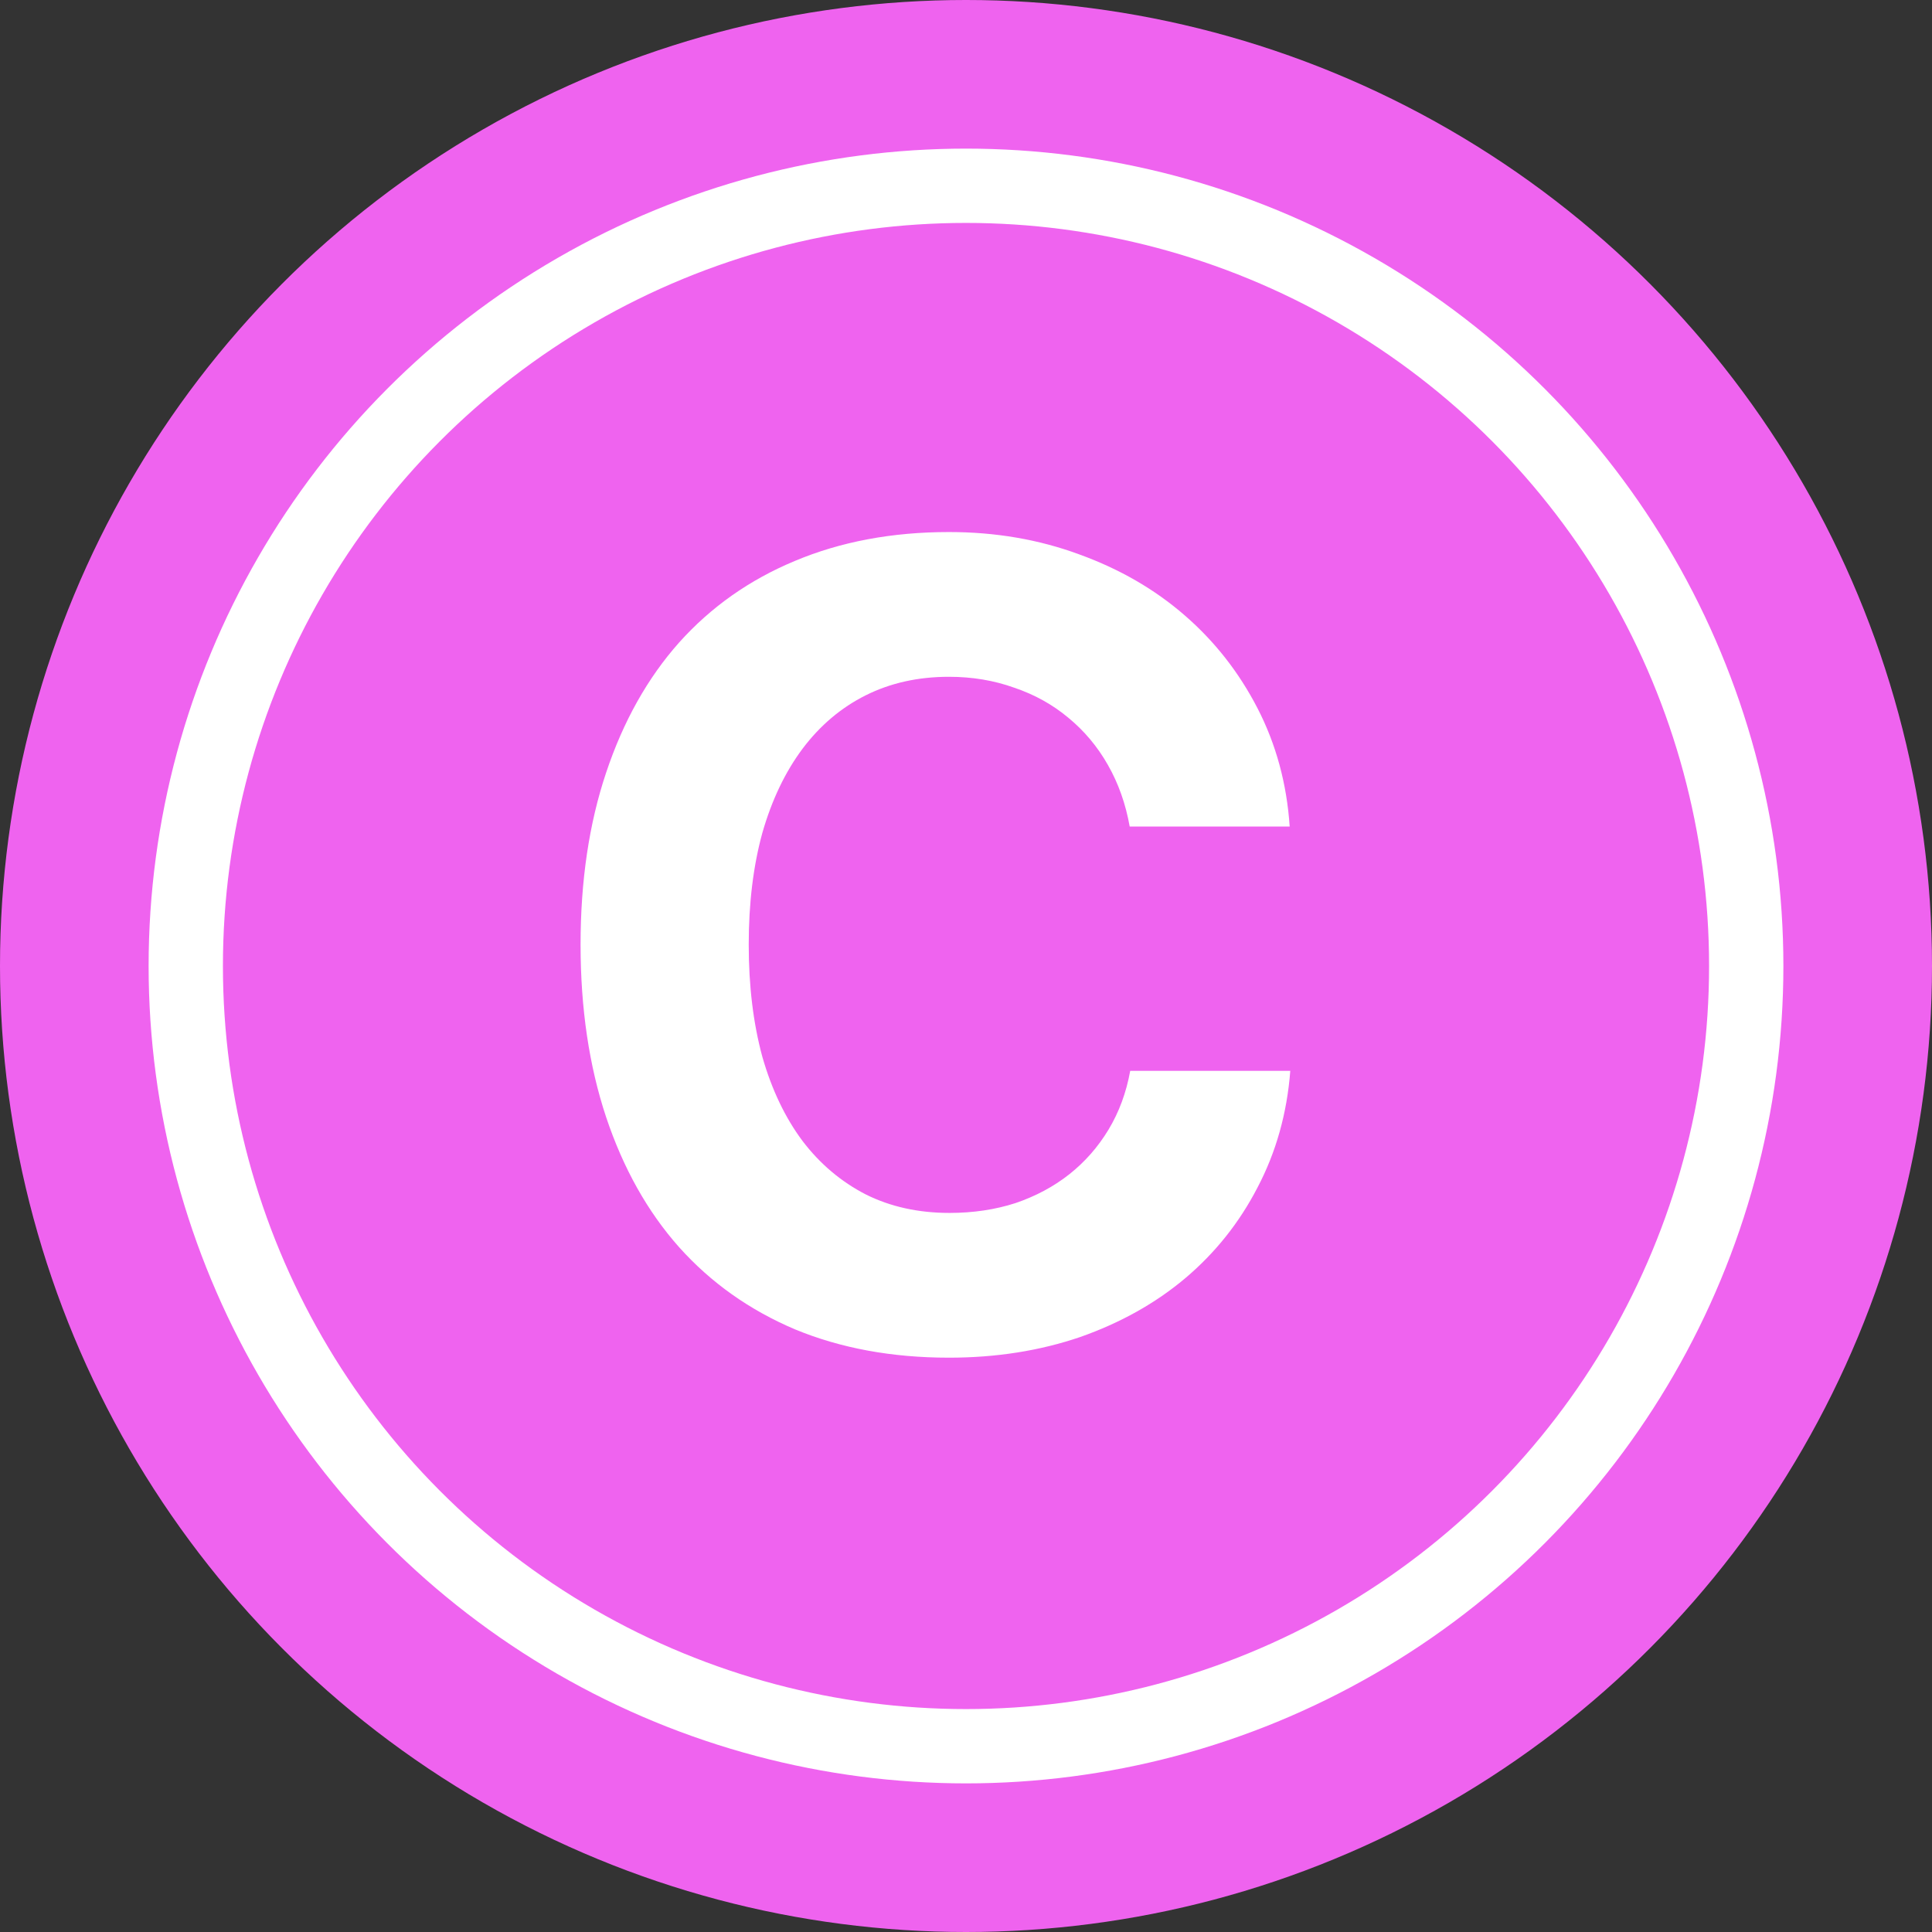
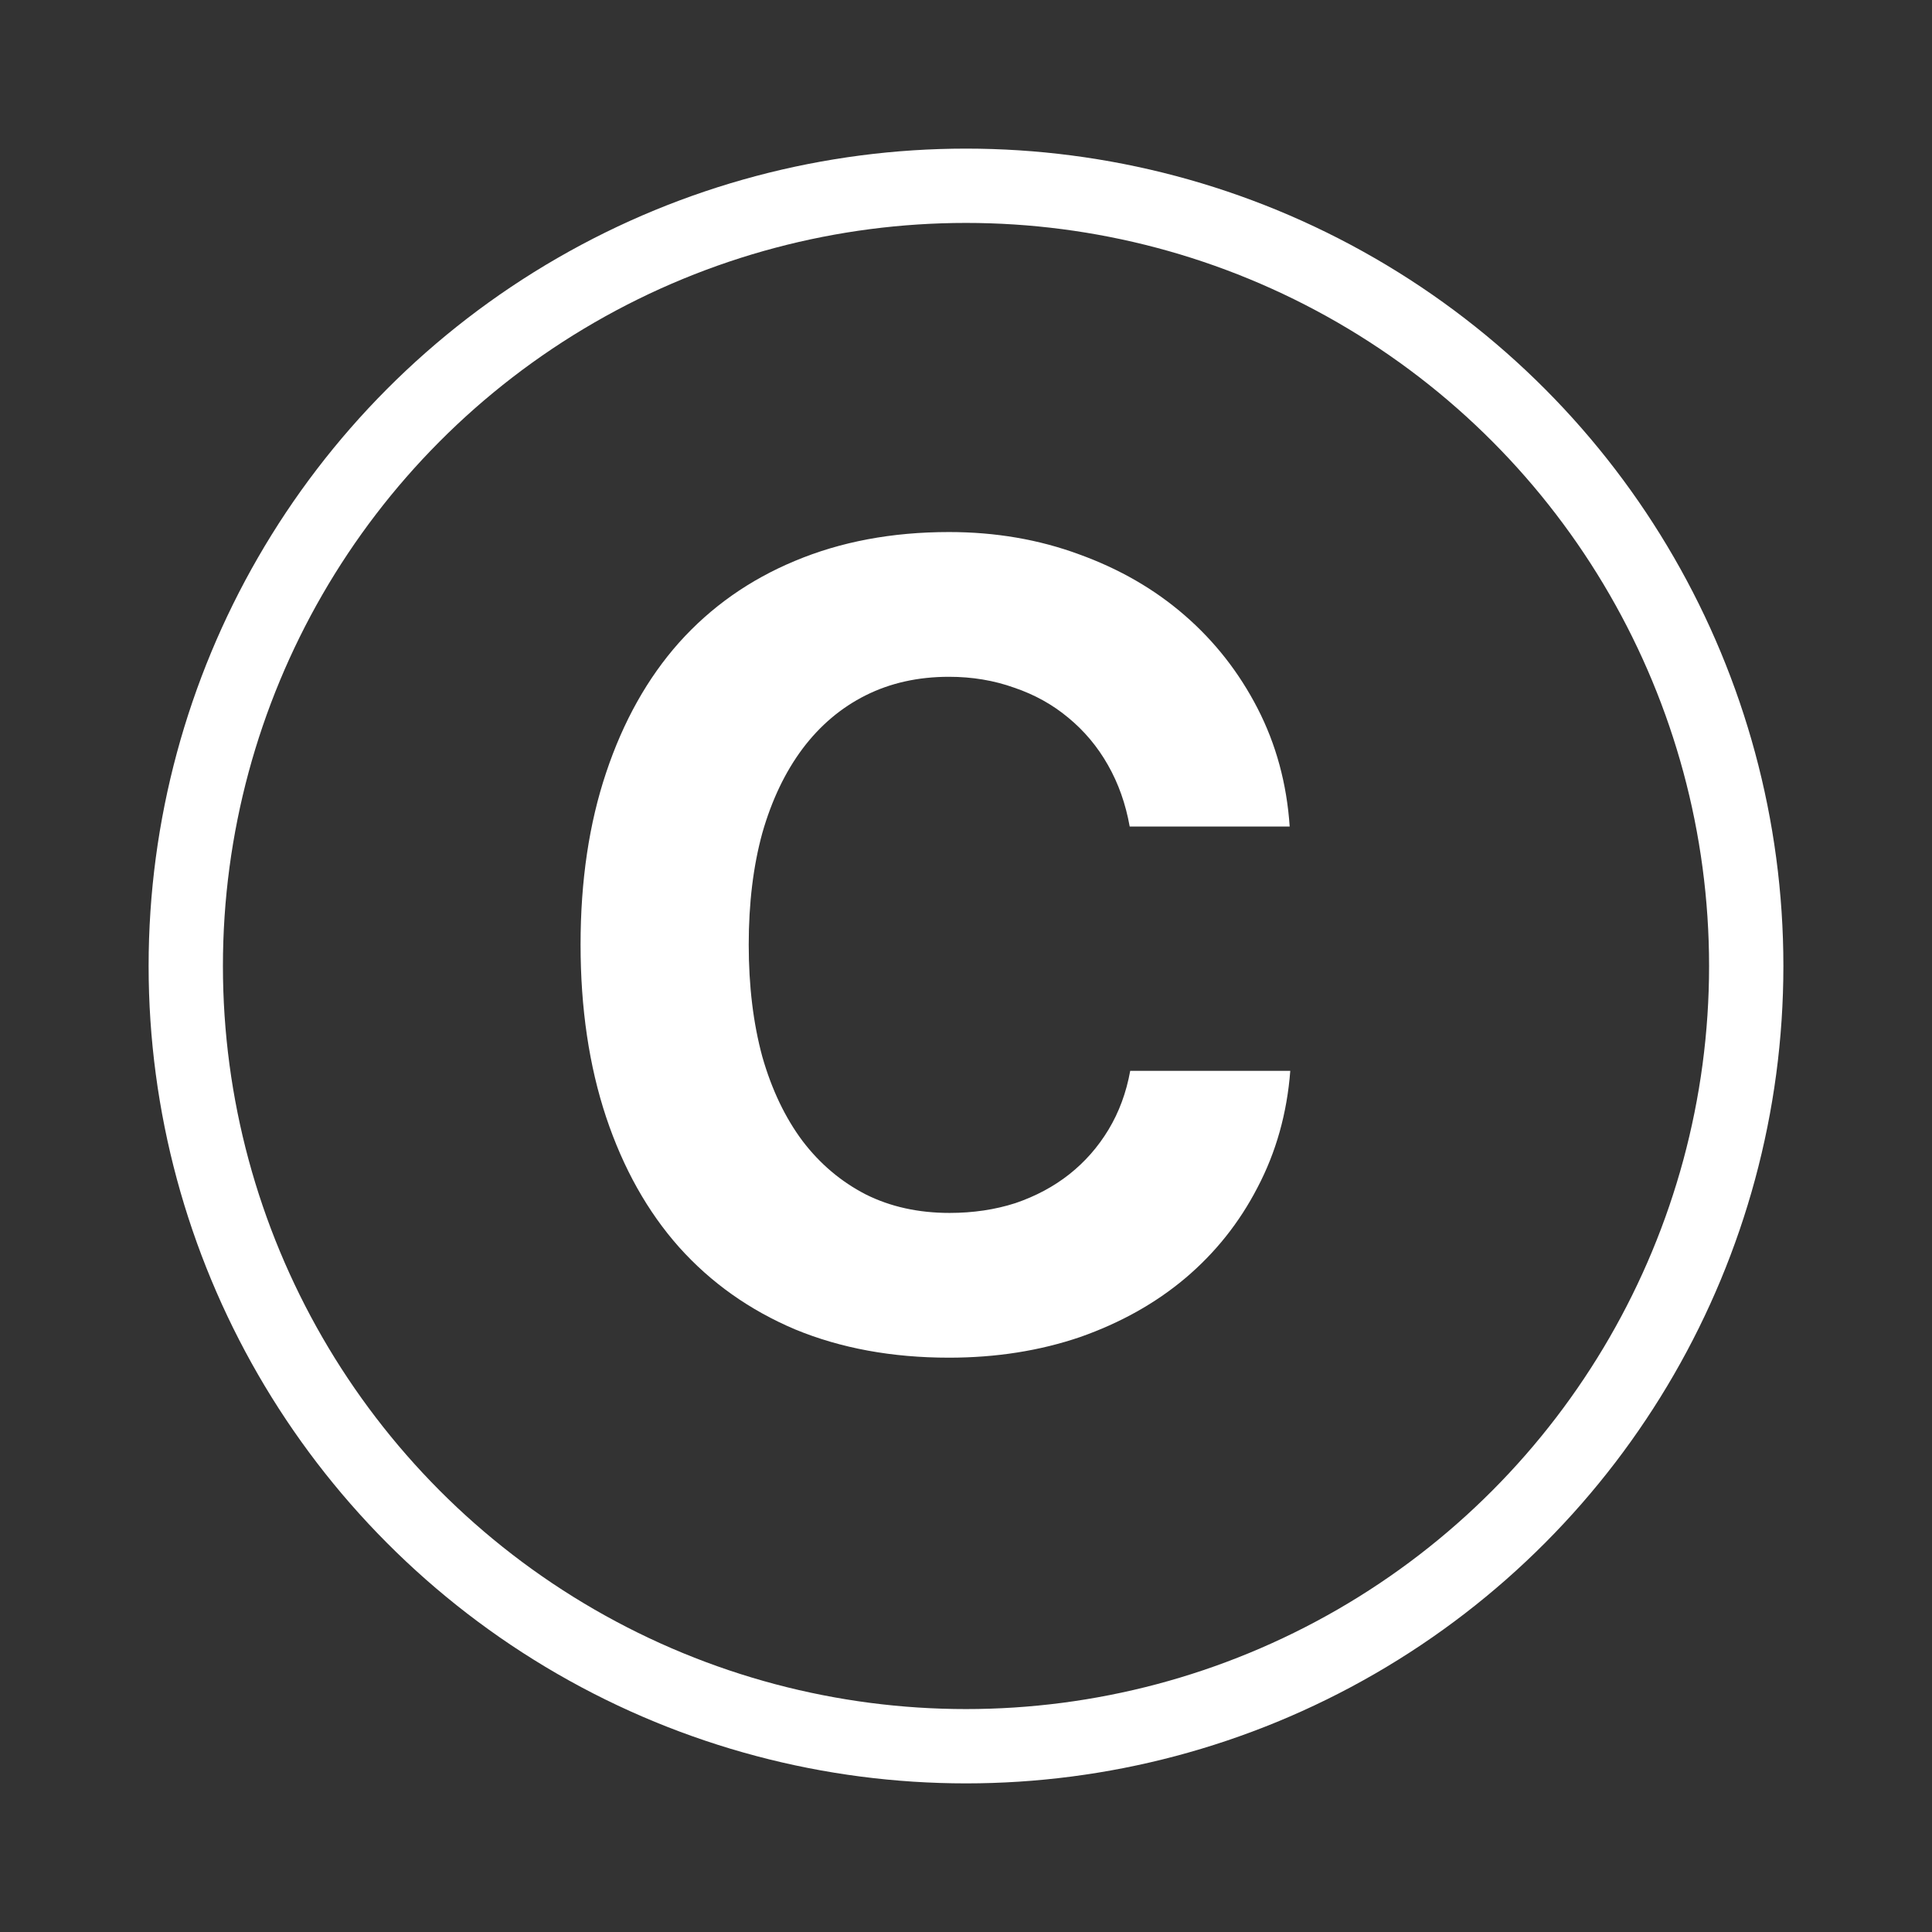
<svg xmlns="http://www.w3.org/2000/svg" width="26" height="26" viewBox="0 0 26 26" fill="none">
  <rect x="0" y="0" width="26" height="26" fill="#333333" stroke="none" />
-   <circle cx="13" cy="13" r="13" fill="#EF63EF" />
  <path d="M12.771 18.271C12.005 18.271 11.314 18.144 10.699 17.89C10.088 17.631 9.568 17.263 9.139 16.784C8.714 16.306 8.387 15.722 8.157 15.034C7.928 14.345 7.813 13.571 7.813 12.712C7.813 11.852 7.928 11.081 8.157 10.398C8.387 9.709 8.714 9.125 9.139 8.647C9.568 8.168 10.088 7.802 10.699 7.548C11.314 7.29 12.005 7.16 12.771 7.16C13.396 7.16 13.98 7.26 14.522 7.46C15.064 7.656 15.538 7.929 15.943 8.281C16.348 8.632 16.675 9.05 16.924 9.533C17.173 10.017 17.317 10.546 17.356 11.123H15.203C15.149 10.82 15.052 10.544 14.91 10.295C14.769 10.046 14.59 9.834 14.376 9.658C14.165 9.482 13.924 9.348 13.65 9.255C13.377 9.157 13.084 9.108 12.771 9.108C12.356 9.108 11.983 9.191 11.651 9.357C11.319 9.523 11.036 9.763 10.801 10.075C10.567 10.388 10.386 10.766 10.259 11.21C10.137 11.655 10.076 12.155 10.076 12.712C10.076 13.269 10.137 13.771 10.259 14.221C10.386 14.665 10.567 15.043 10.801 15.356C11.036 15.664 11.319 15.903 11.651 16.074C11.983 16.24 12.359 16.323 12.779 16.323C13.096 16.323 13.392 16.279 13.665 16.191C13.938 16.098 14.18 15.969 14.39 15.803C14.6 15.637 14.776 15.437 14.918 15.202C15.059 14.968 15.157 14.704 15.21 14.411H17.364C17.32 14.982 17.173 15.505 16.924 15.979C16.68 16.452 16.355 16.86 15.95 17.202C15.55 17.539 15.079 17.802 14.537 17.993C13.995 18.178 13.406 18.271 12.771 18.271Z" fill="white" />
  <circle cx="13" cy="13" r="10.5" stroke="white" />
</svg>